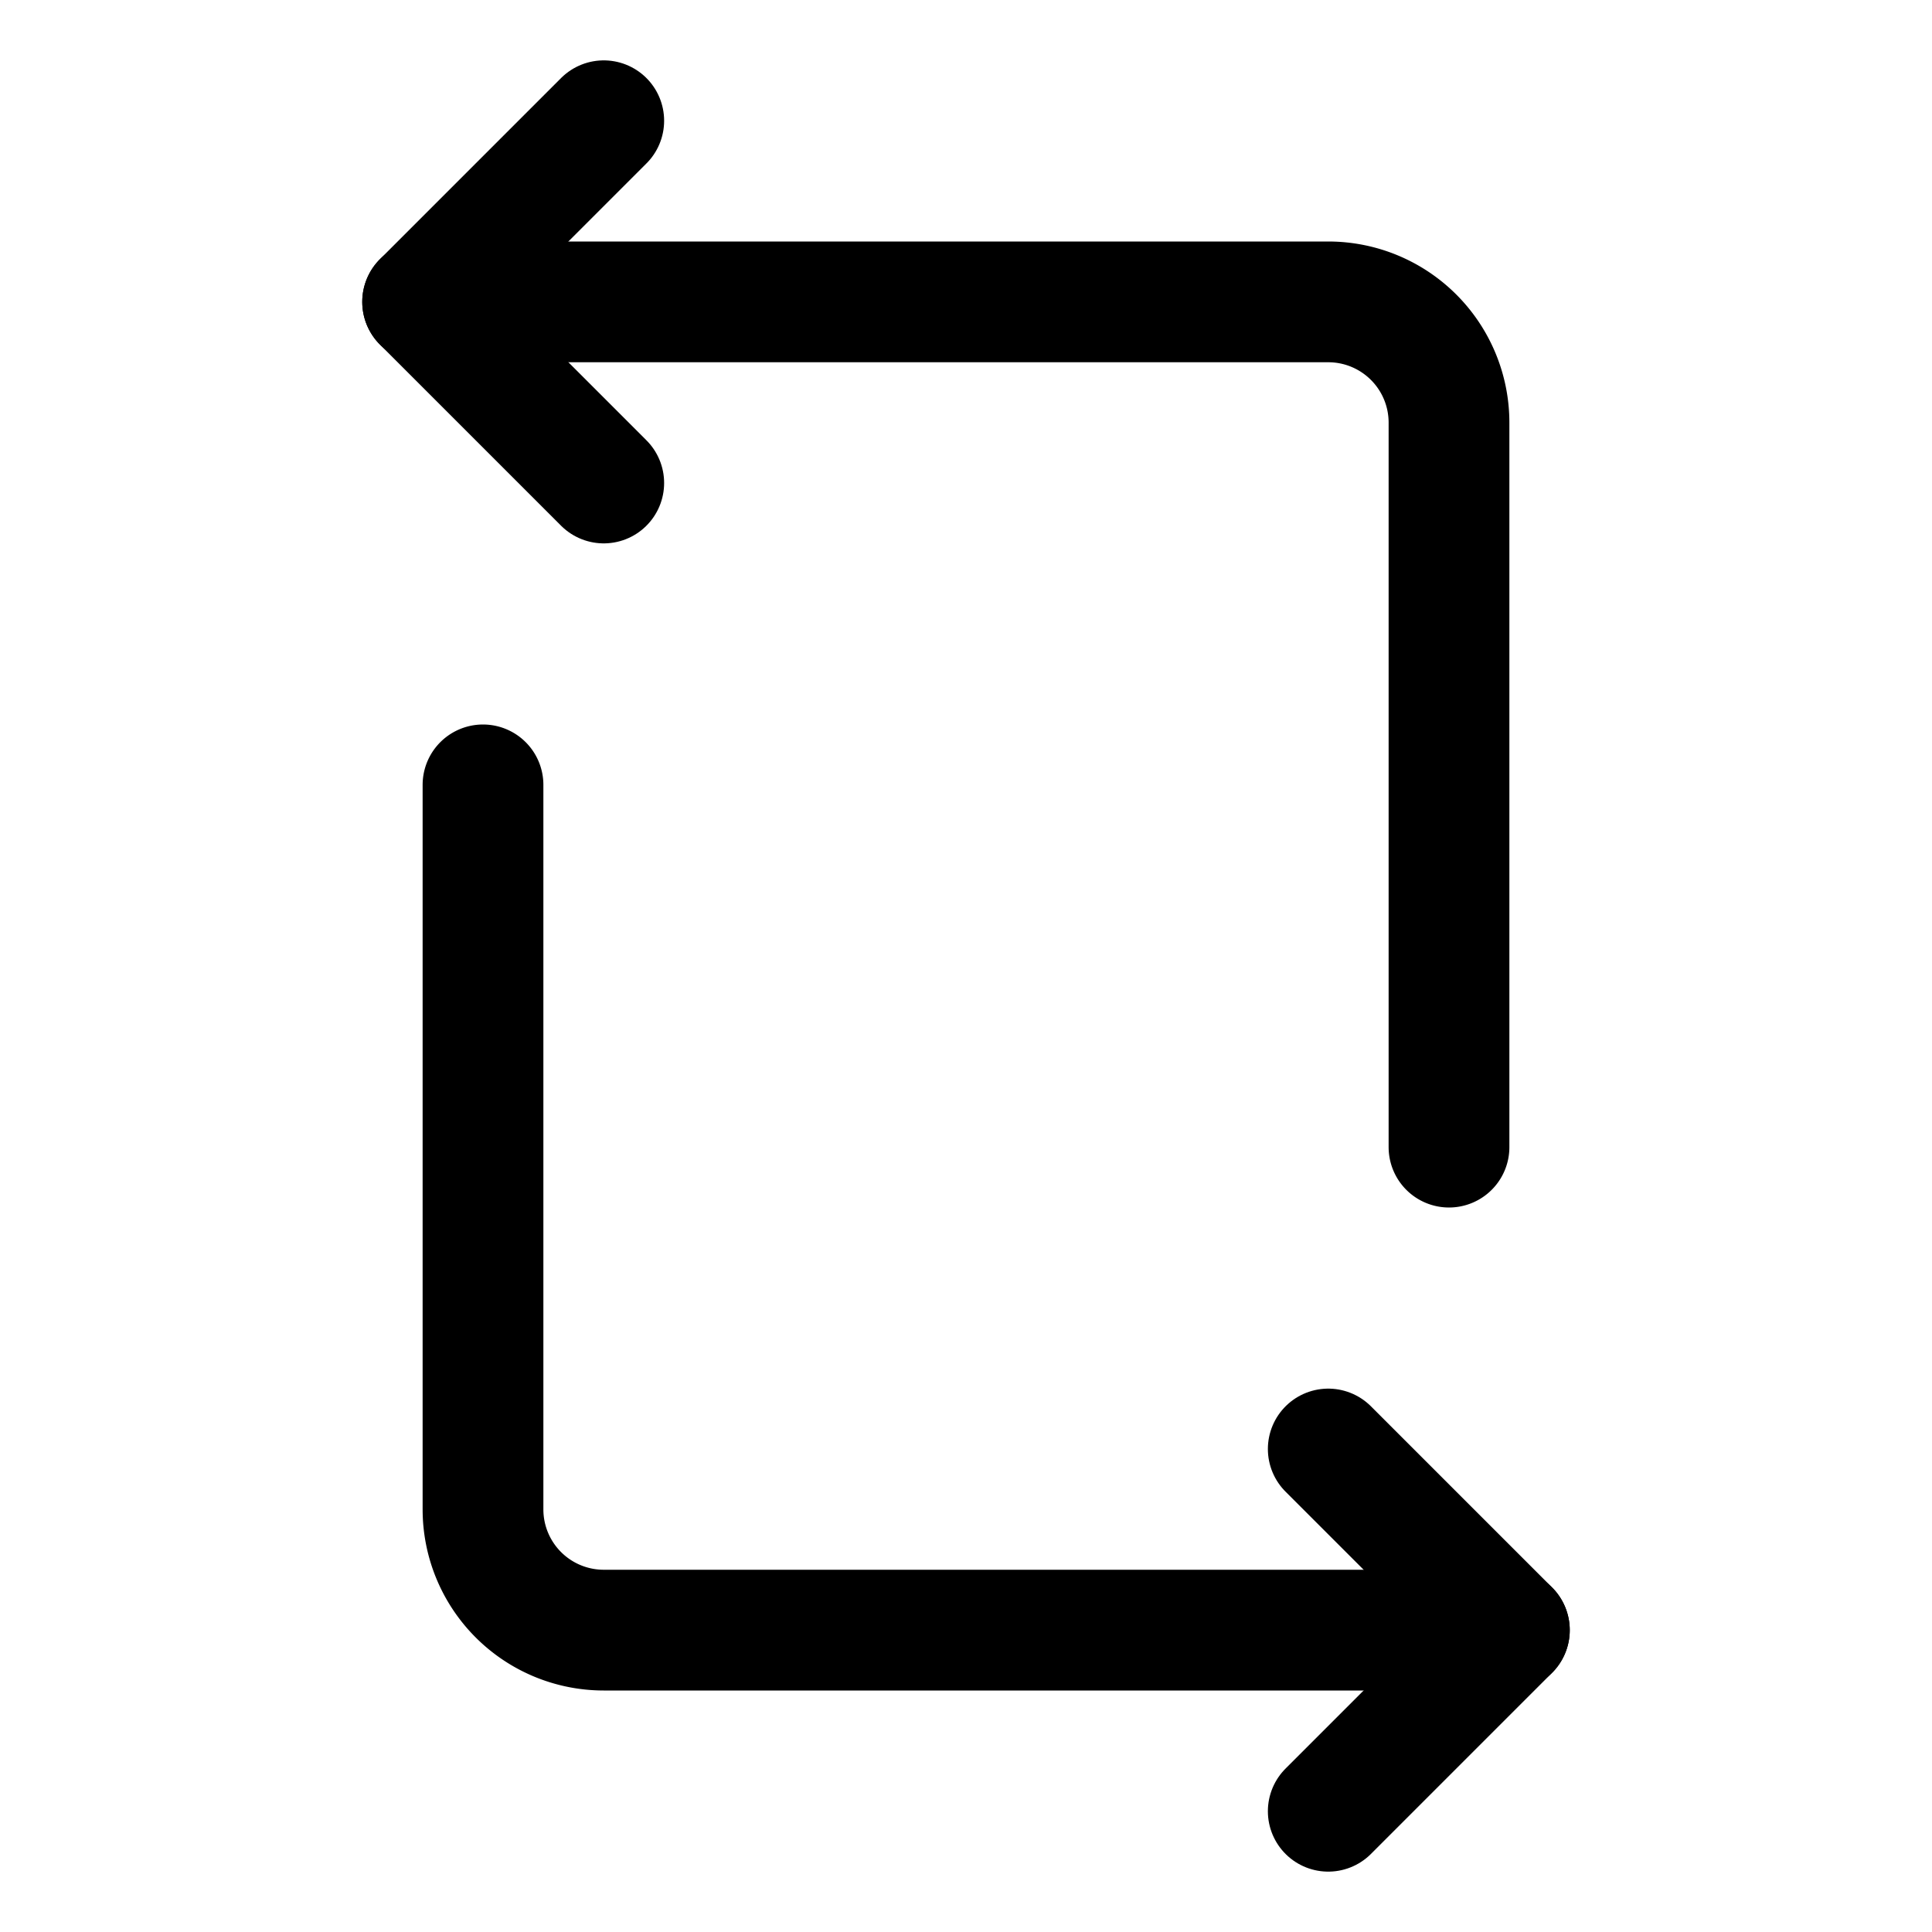
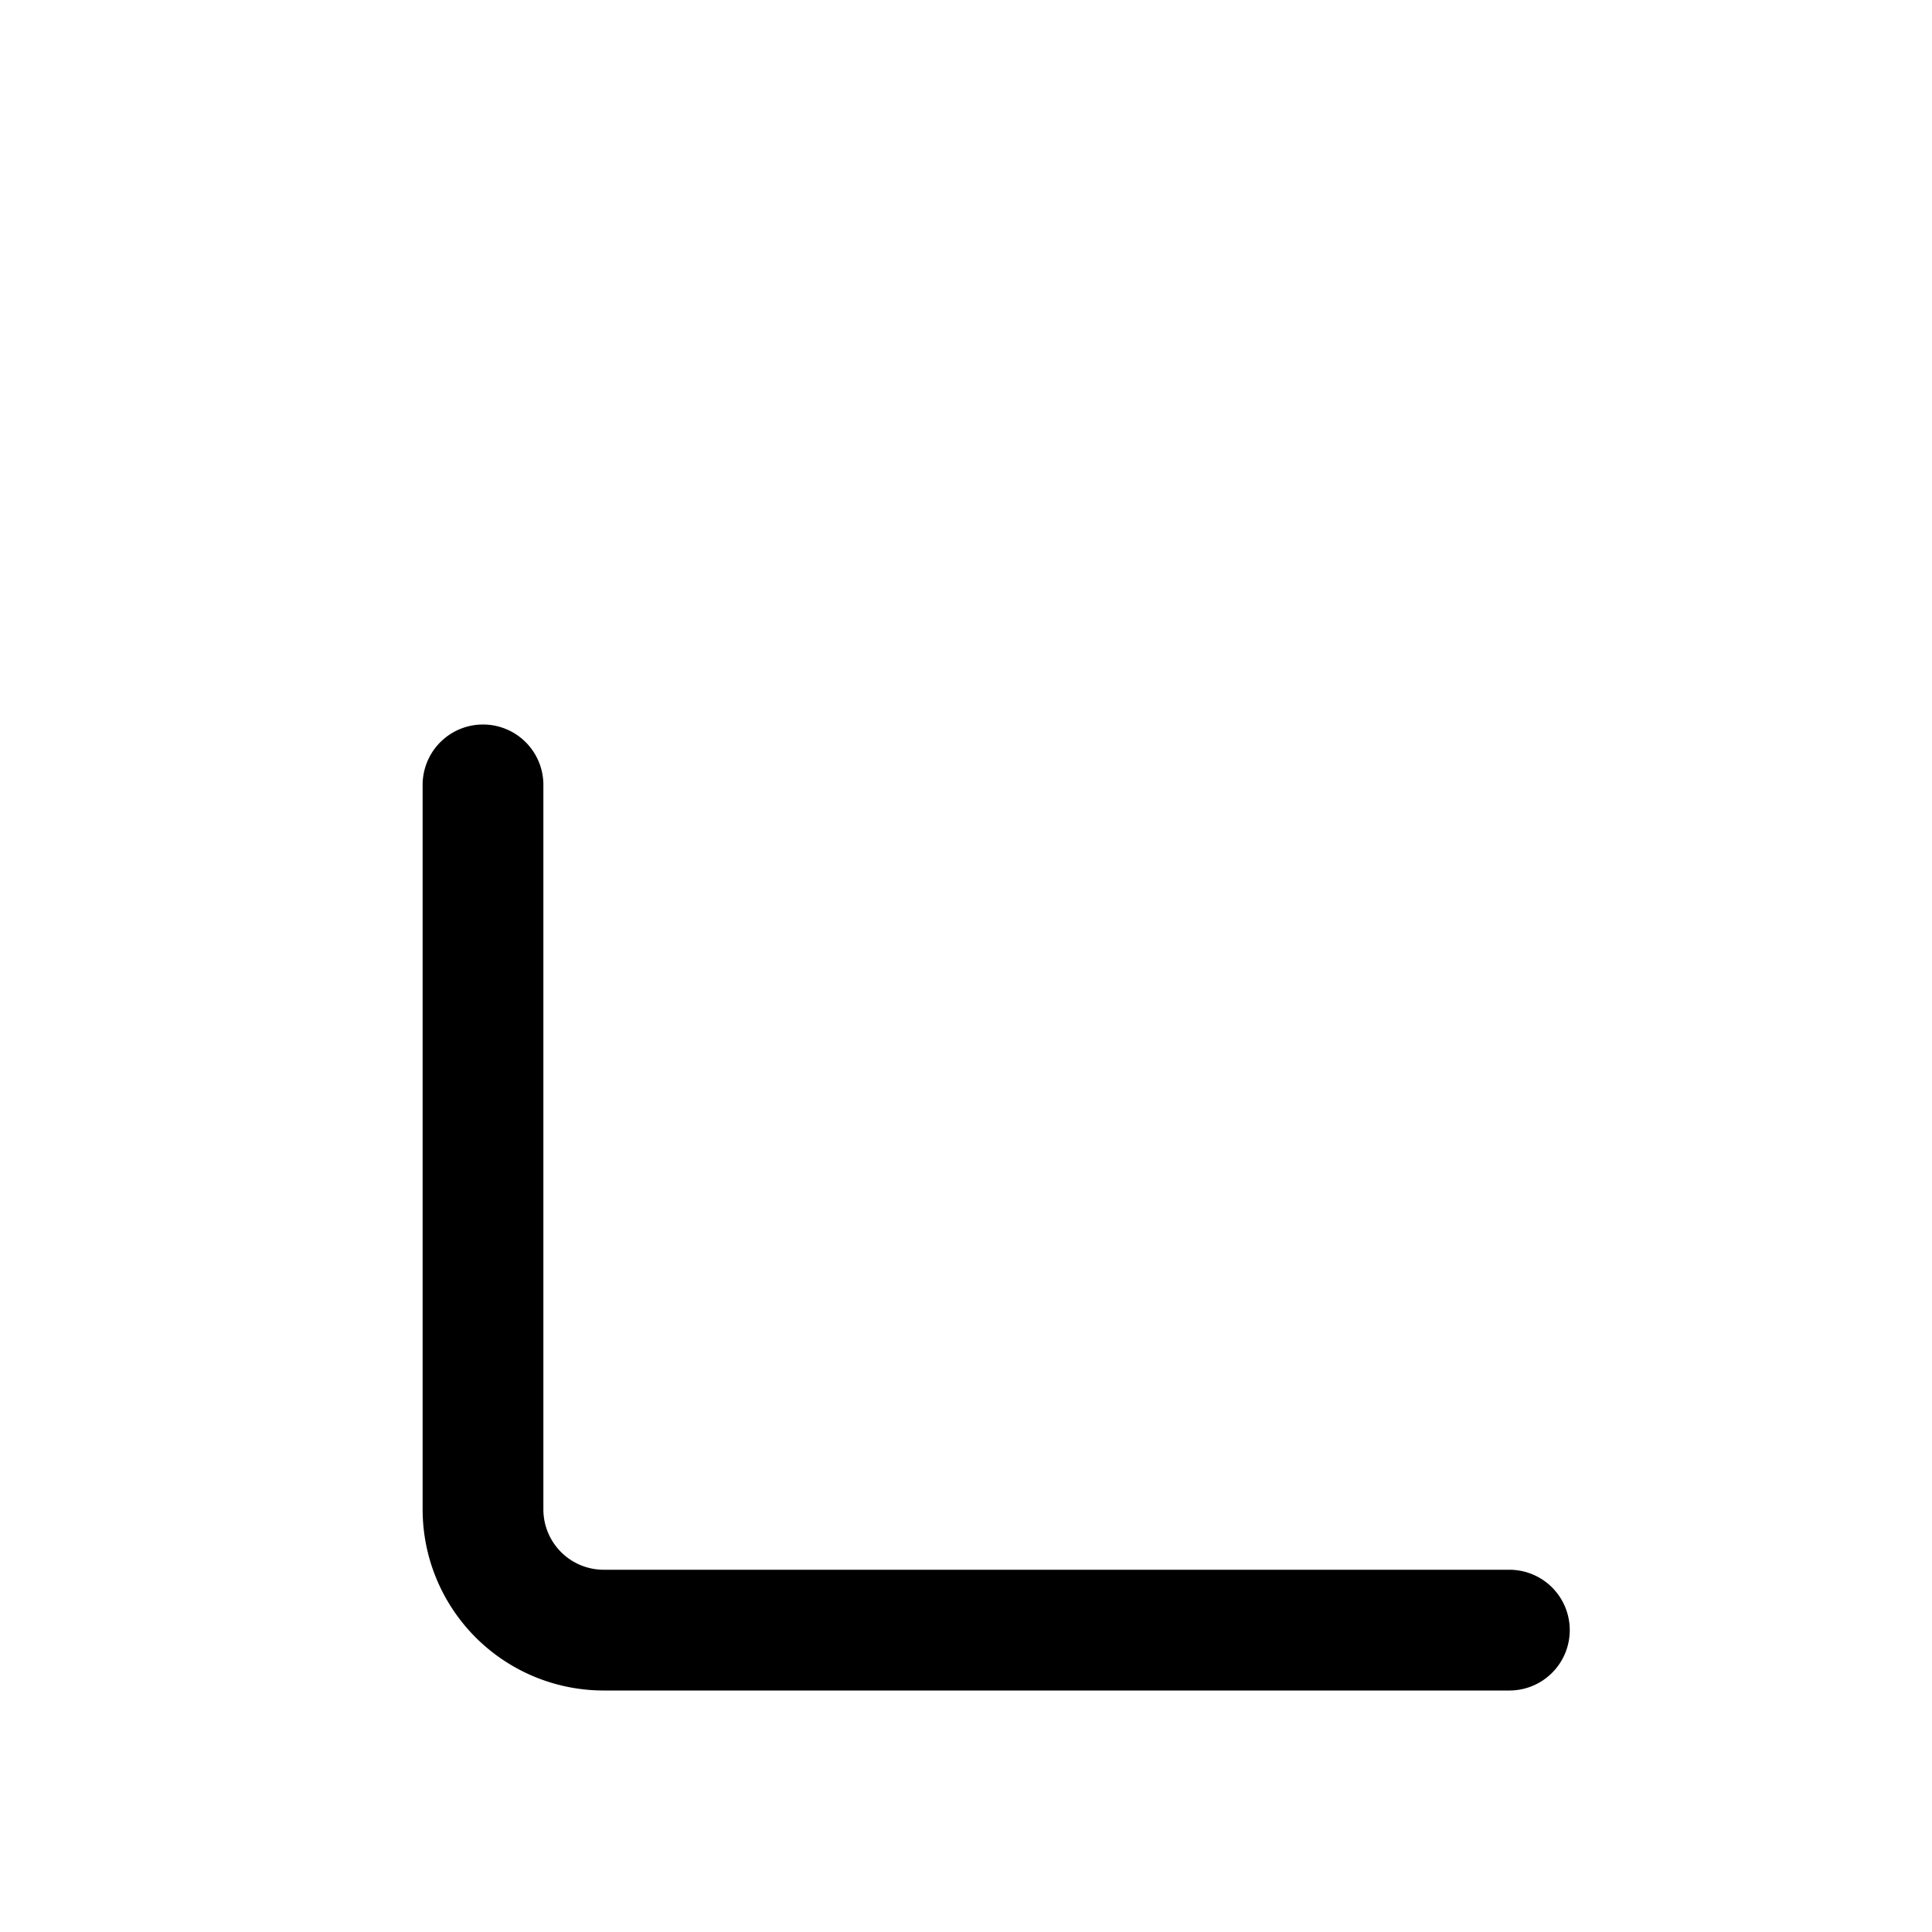
<svg xmlns="http://www.w3.org/2000/svg" viewBox="0 0 256 256">
-   <rect width="256" height="256" fill="none" />
  <path d="M200,216H80a16,16,0,0,1-16-16V104" fill="none" stroke="currentColor" stroke-linecap="round" stroke-linejoin="round" stroke-width="16" />
-   <path d="M56,40H176a16,16,0,0,1,16,16v96" fill="none" stroke="currentColor" stroke-linecap="round" stroke-linejoin="round" stroke-width="16" />
-   <polyline points="176 192 200 216 176 240" fill="none" stroke="currentColor" stroke-linecap="round" stroke-linejoin="round" stroke-width="16" />
-   <polyline points="80 16 56 40 80 64" fill="none" stroke="currentColor" stroke-linecap="round" stroke-linejoin="round" stroke-width="16" />
</svg>